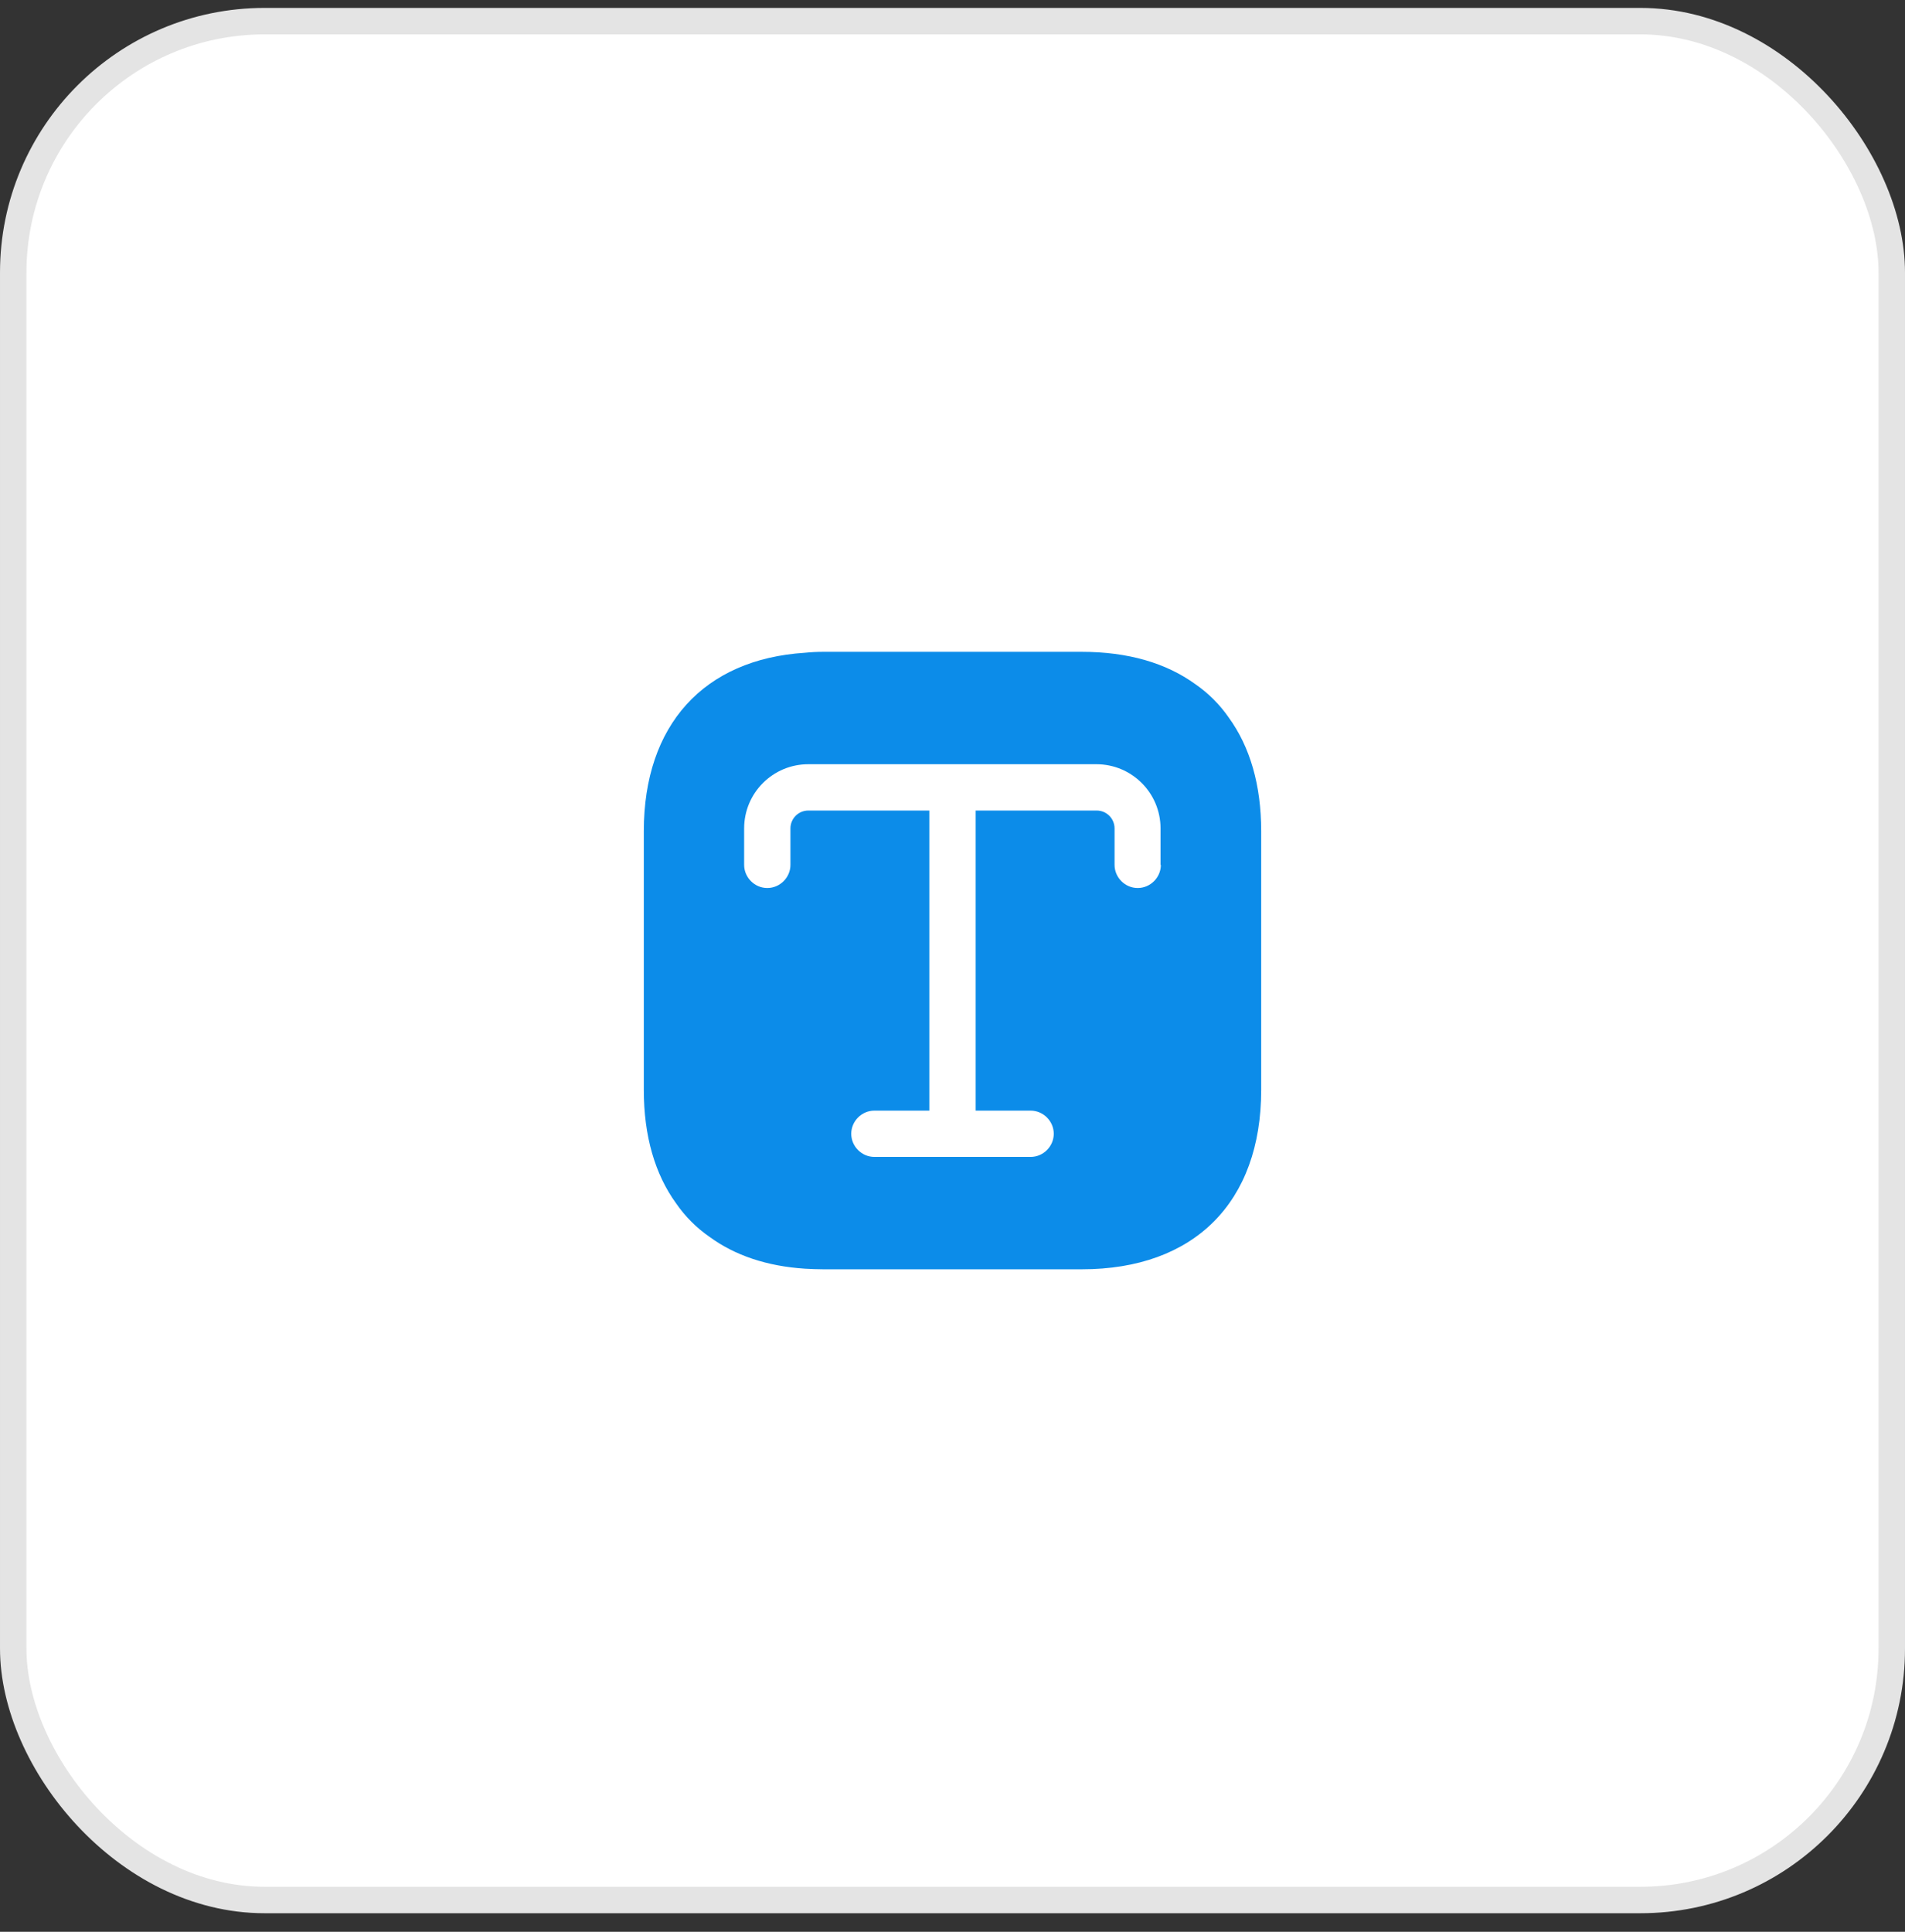
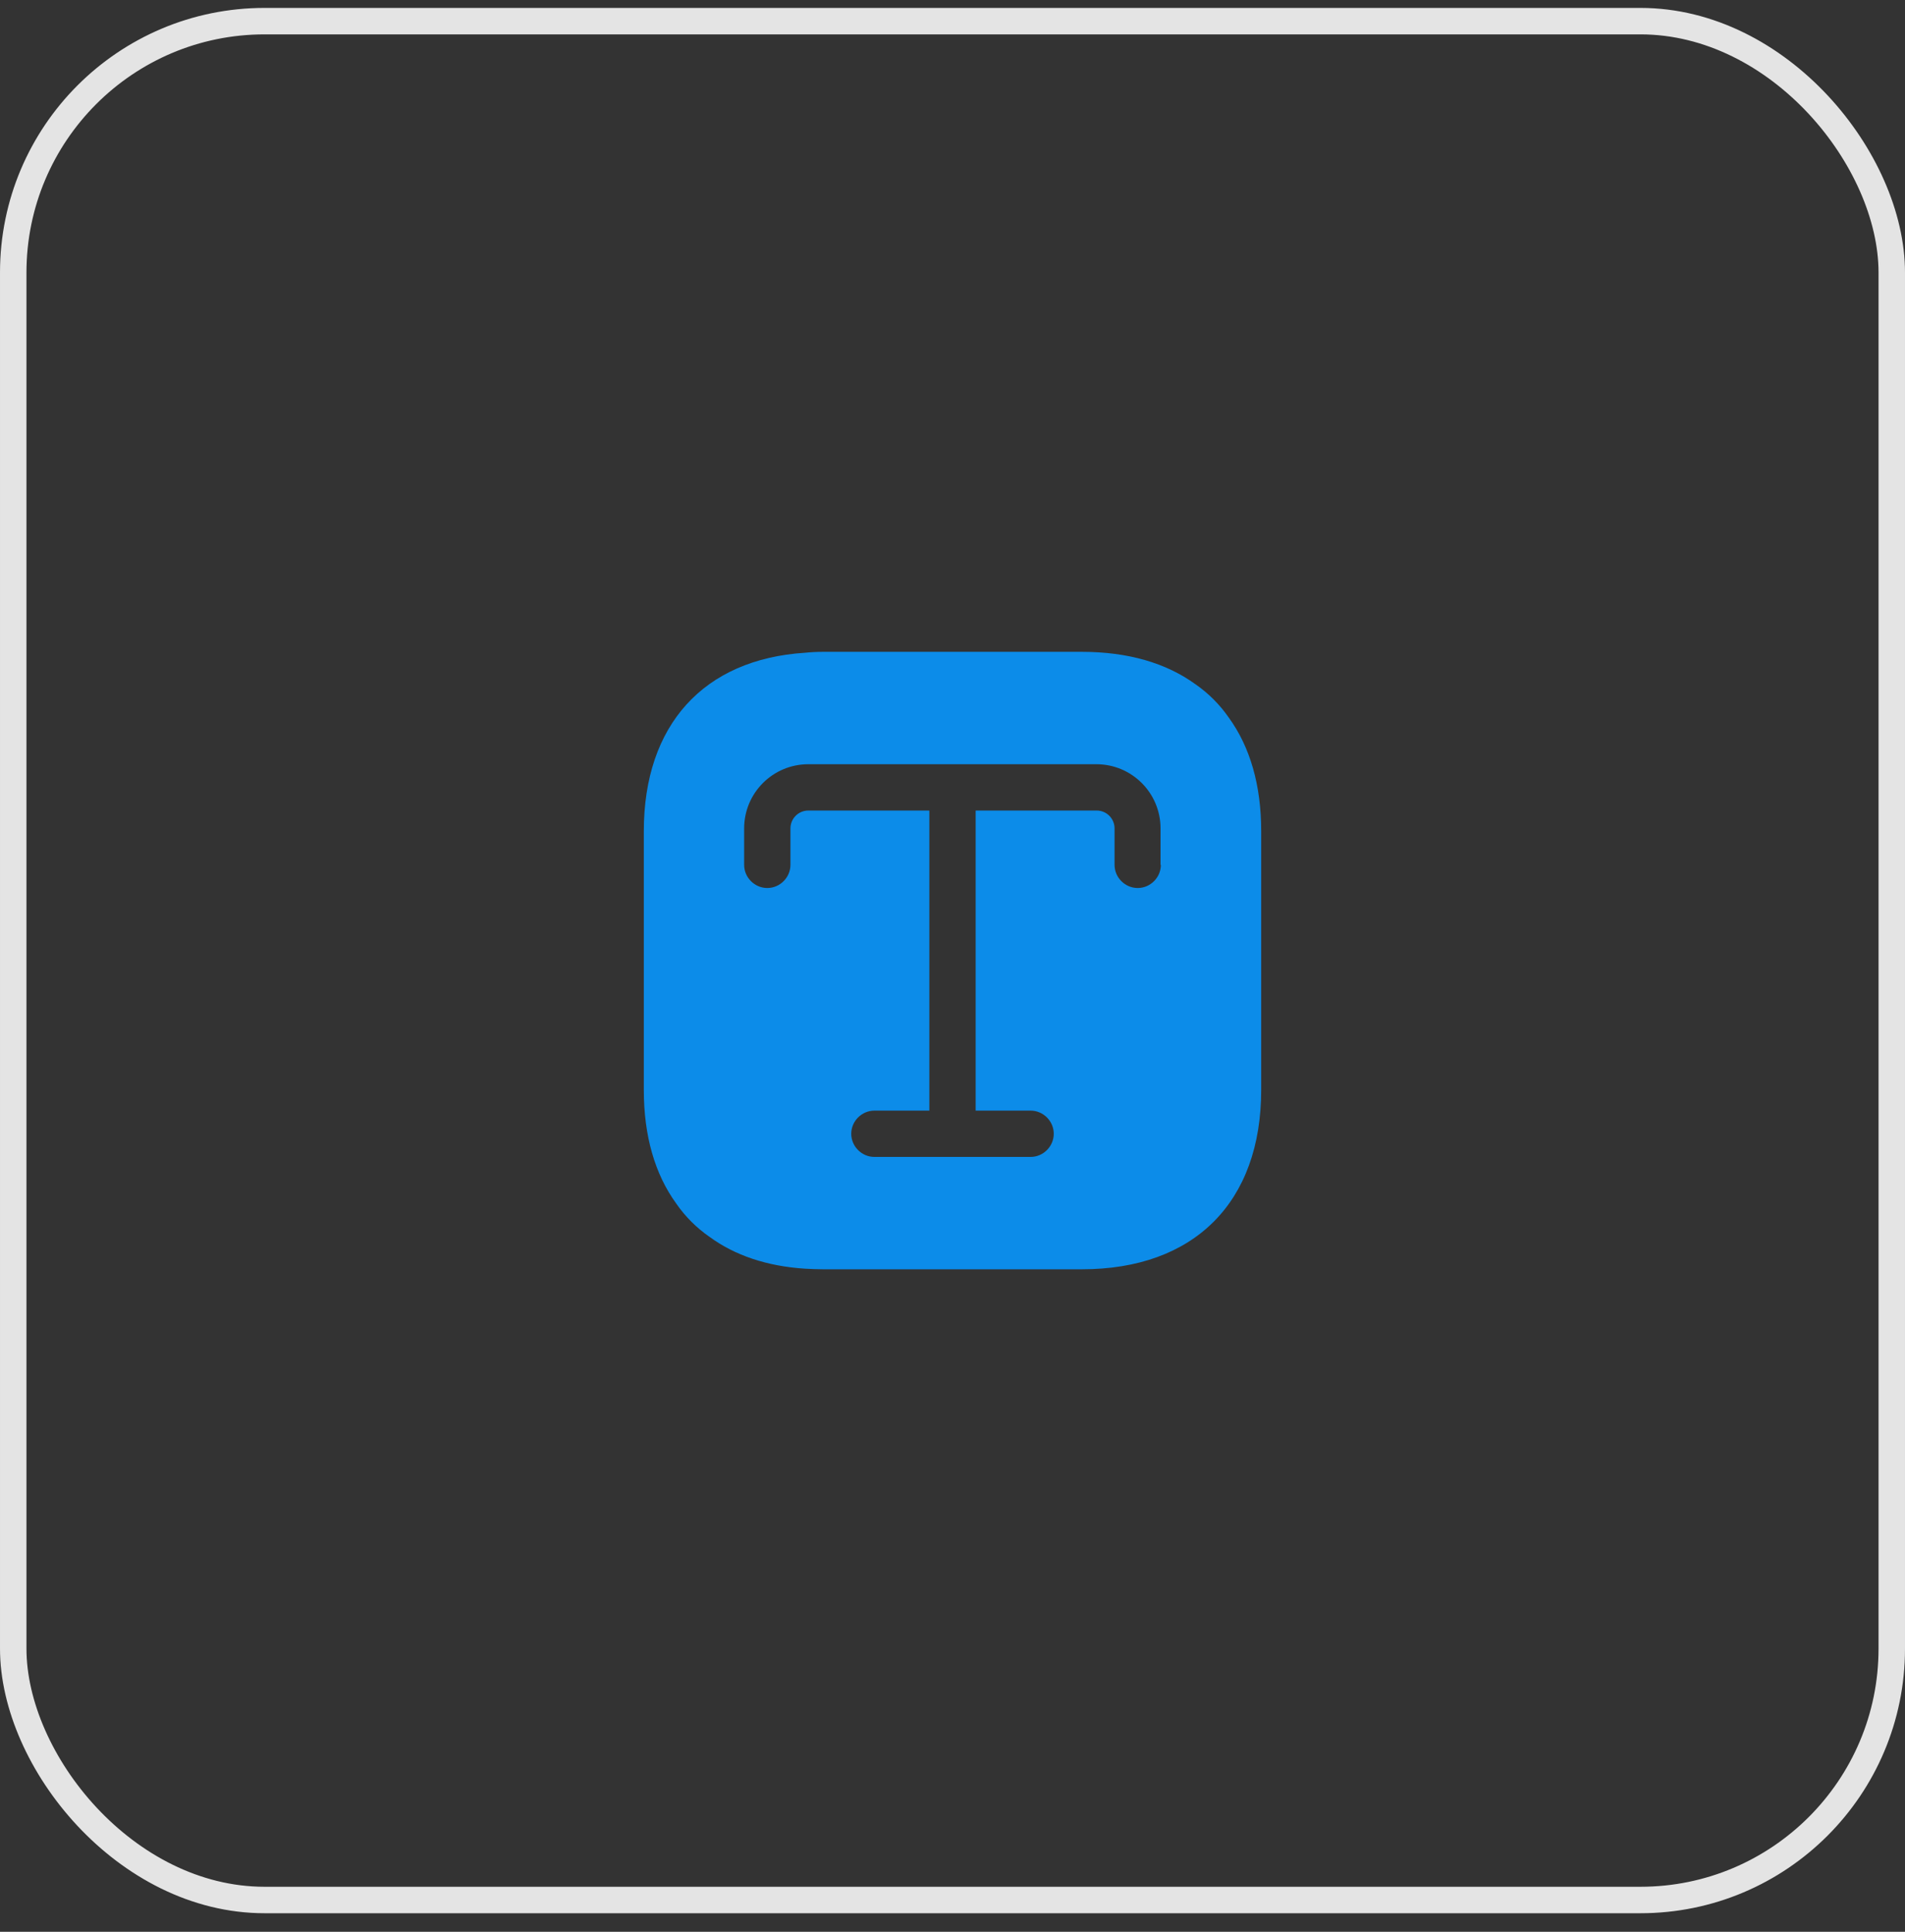
<svg xmlns="http://www.w3.org/2000/svg" width="72" height="73" viewBox="0 0 72 73" fill="none">
  <rect x="0" y="0" width="72" height="73" fill="#333333" stroke="none" />
-   <rect x="0.5" y="0.799" width="71" height="71" rx="9.5" fill="white" />
  <rect x="0.5" y="0.799" width="71" height="71" rx="9.5" stroke="#E4E4E4" />
  <path d="M46.442 27.117C46.103 26.627 45.672 26.195 45.182 25.857C44.073 25.052 42.627 24.632 40.888 24.632H31.112C30.878 24.632 30.645 24.644 30.423 24.667C26.597 24.912 24.333 27.397 24.333 31.41V41.187C24.333 42.925 24.753 44.372 25.558 45.48C25.897 45.971 26.328 46.402 26.818 46.74C27.775 47.441 28.988 47.849 30.423 47.942C30.645 47.954 30.878 47.965 31.112 47.965H40.888C45.135 47.965 47.667 45.434 47.667 41.187V31.41C47.667 29.672 47.247 28.226 46.442 27.117ZM43.875 32.682C43.875 33.16 43.478 33.557 43 33.557C42.522 33.557 42.125 33.16 42.125 32.682V31.305C42.125 30.932 41.822 30.629 41.448 30.629H36.875V41.969H38.952C39.43 41.969 39.827 42.365 39.827 42.844C39.827 43.322 39.43 43.719 38.952 43.719H33.048C32.57 43.719 32.173 43.322 32.173 42.844C32.173 42.365 32.57 41.969 33.048 41.969H35.125V30.629H30.552C30.178 30.629 29.875 30.932 29.875 31.305V32.682C29.875 33.16 29.478 33.557 29 33.557C28.522 33.557 28.125 33.16 28.125 32.682V31.305C28.125 29.964 29.21 28.879 30.552 28.879H41.437C42.778 28.879 43.863 29.964 43.863 31.305V32.682H43.875Z" fill="#0C8CE9" />
</svg>